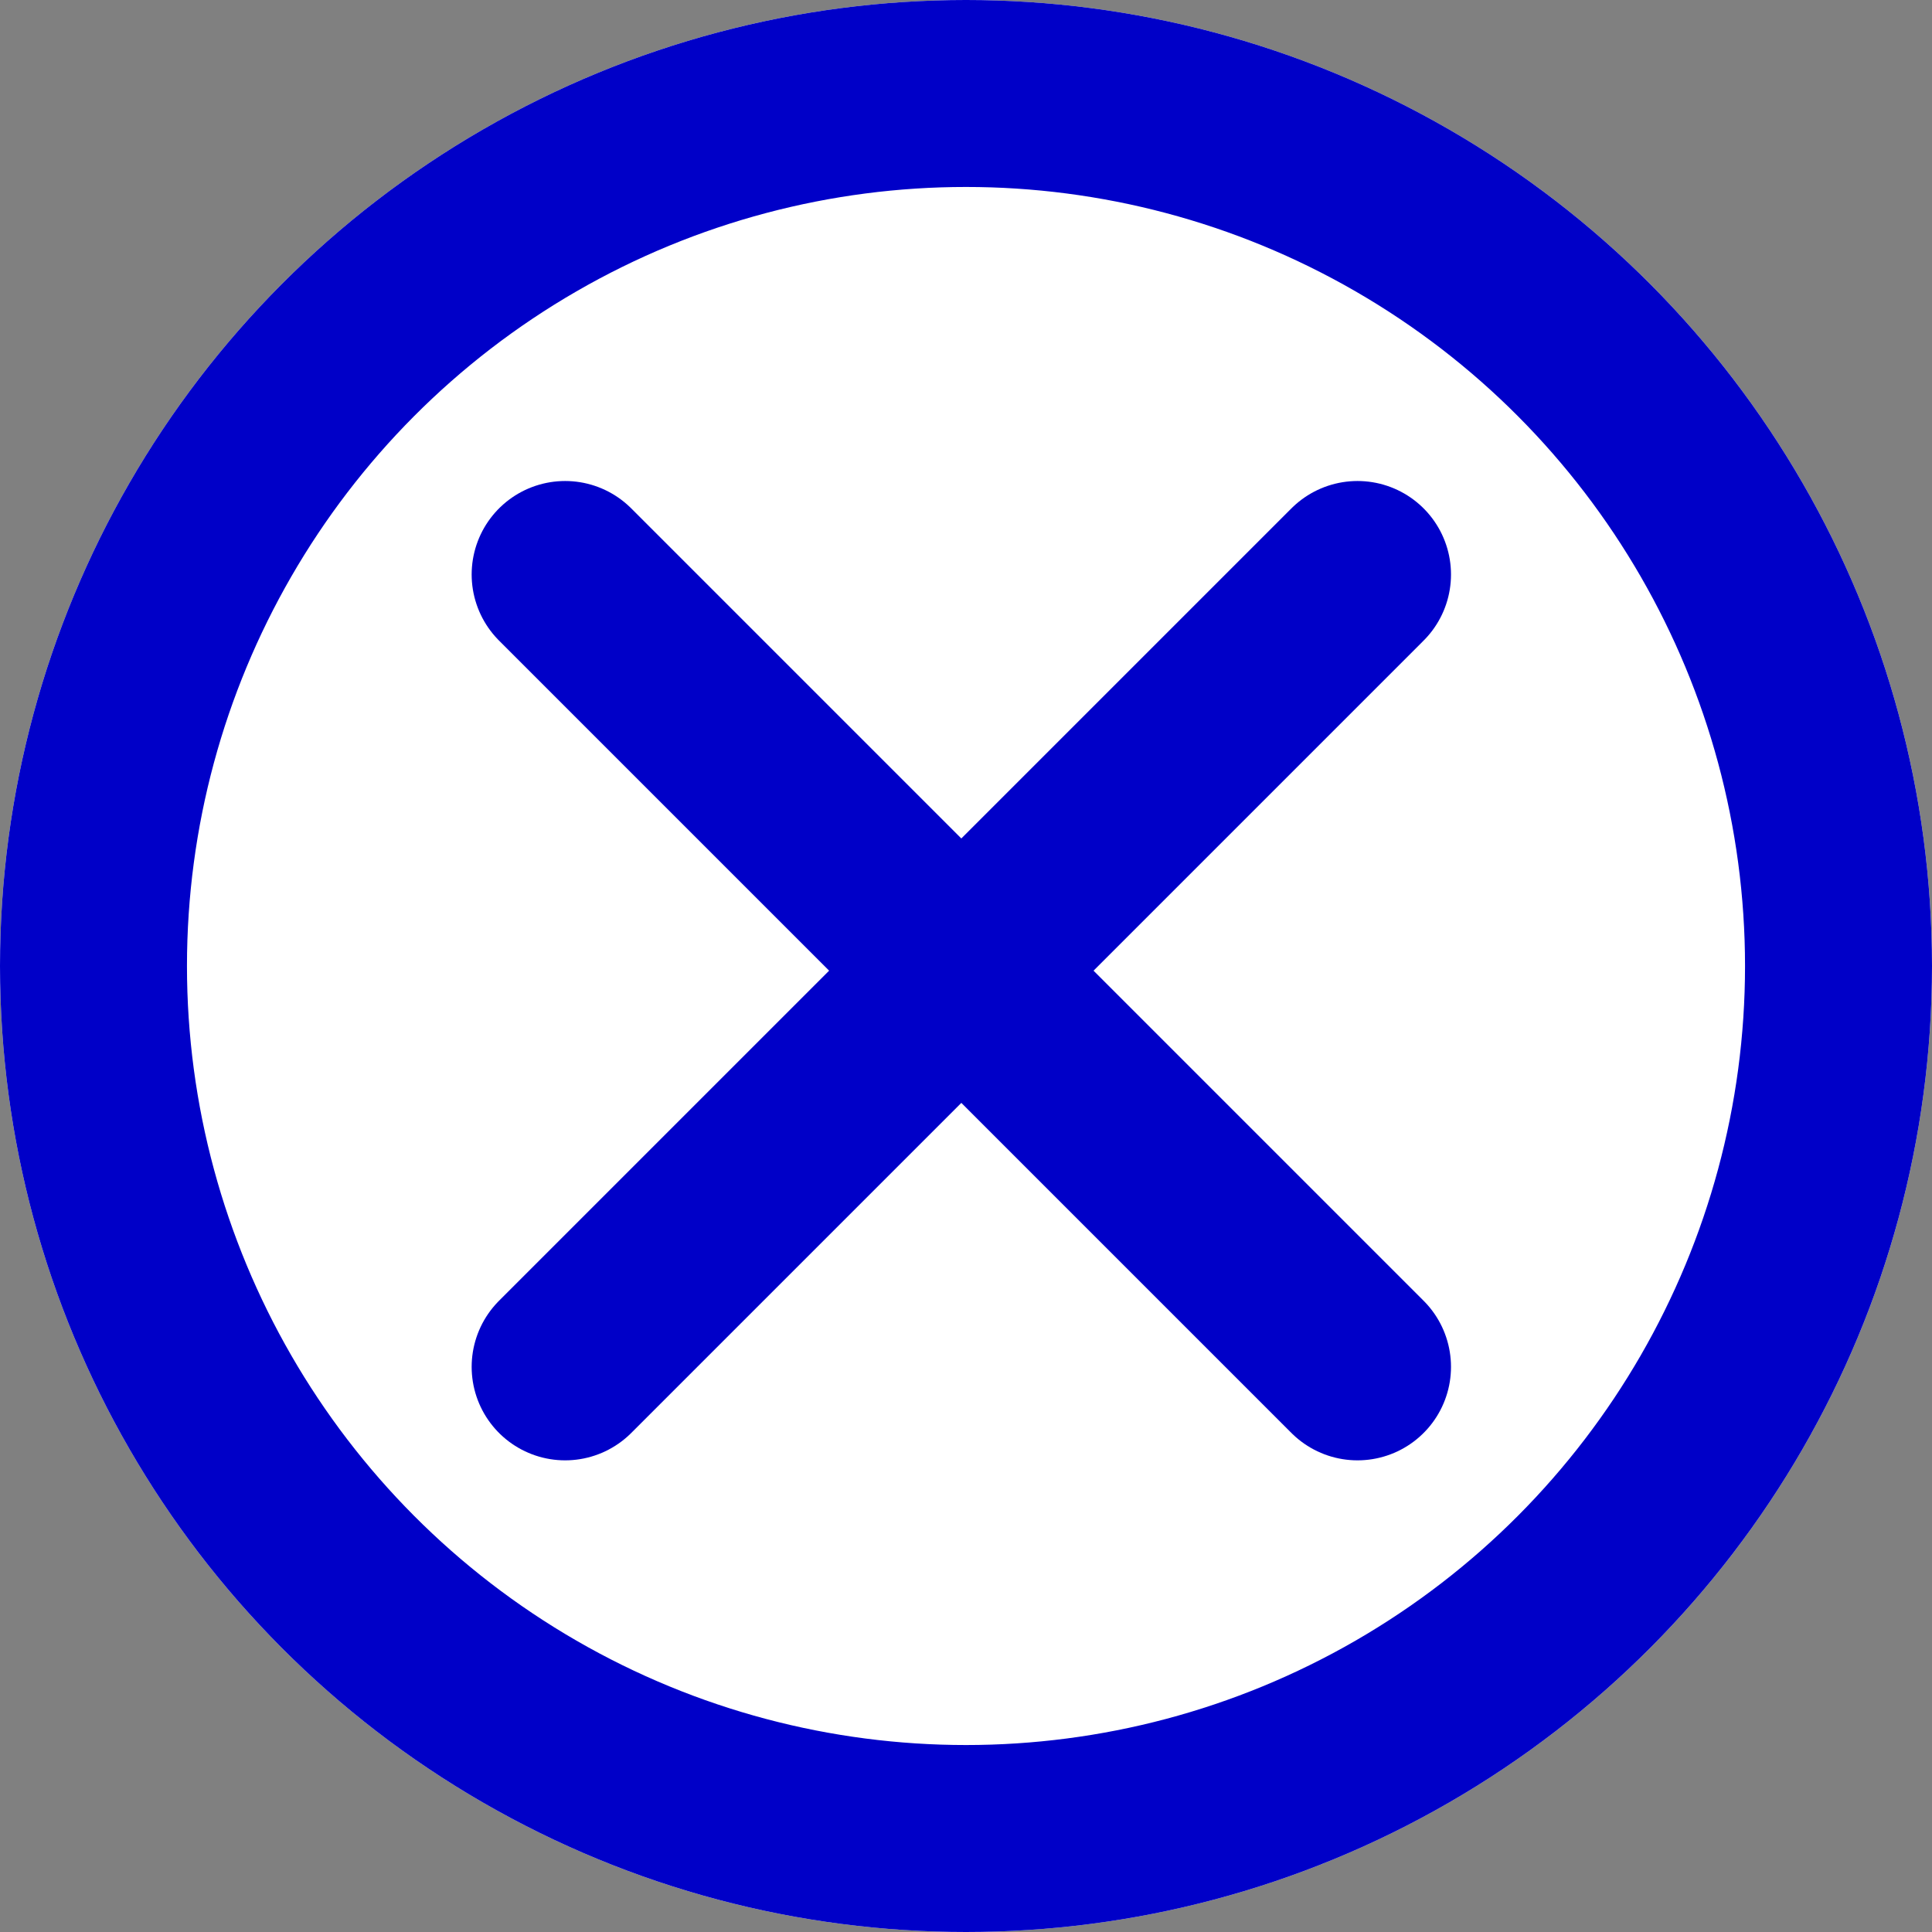
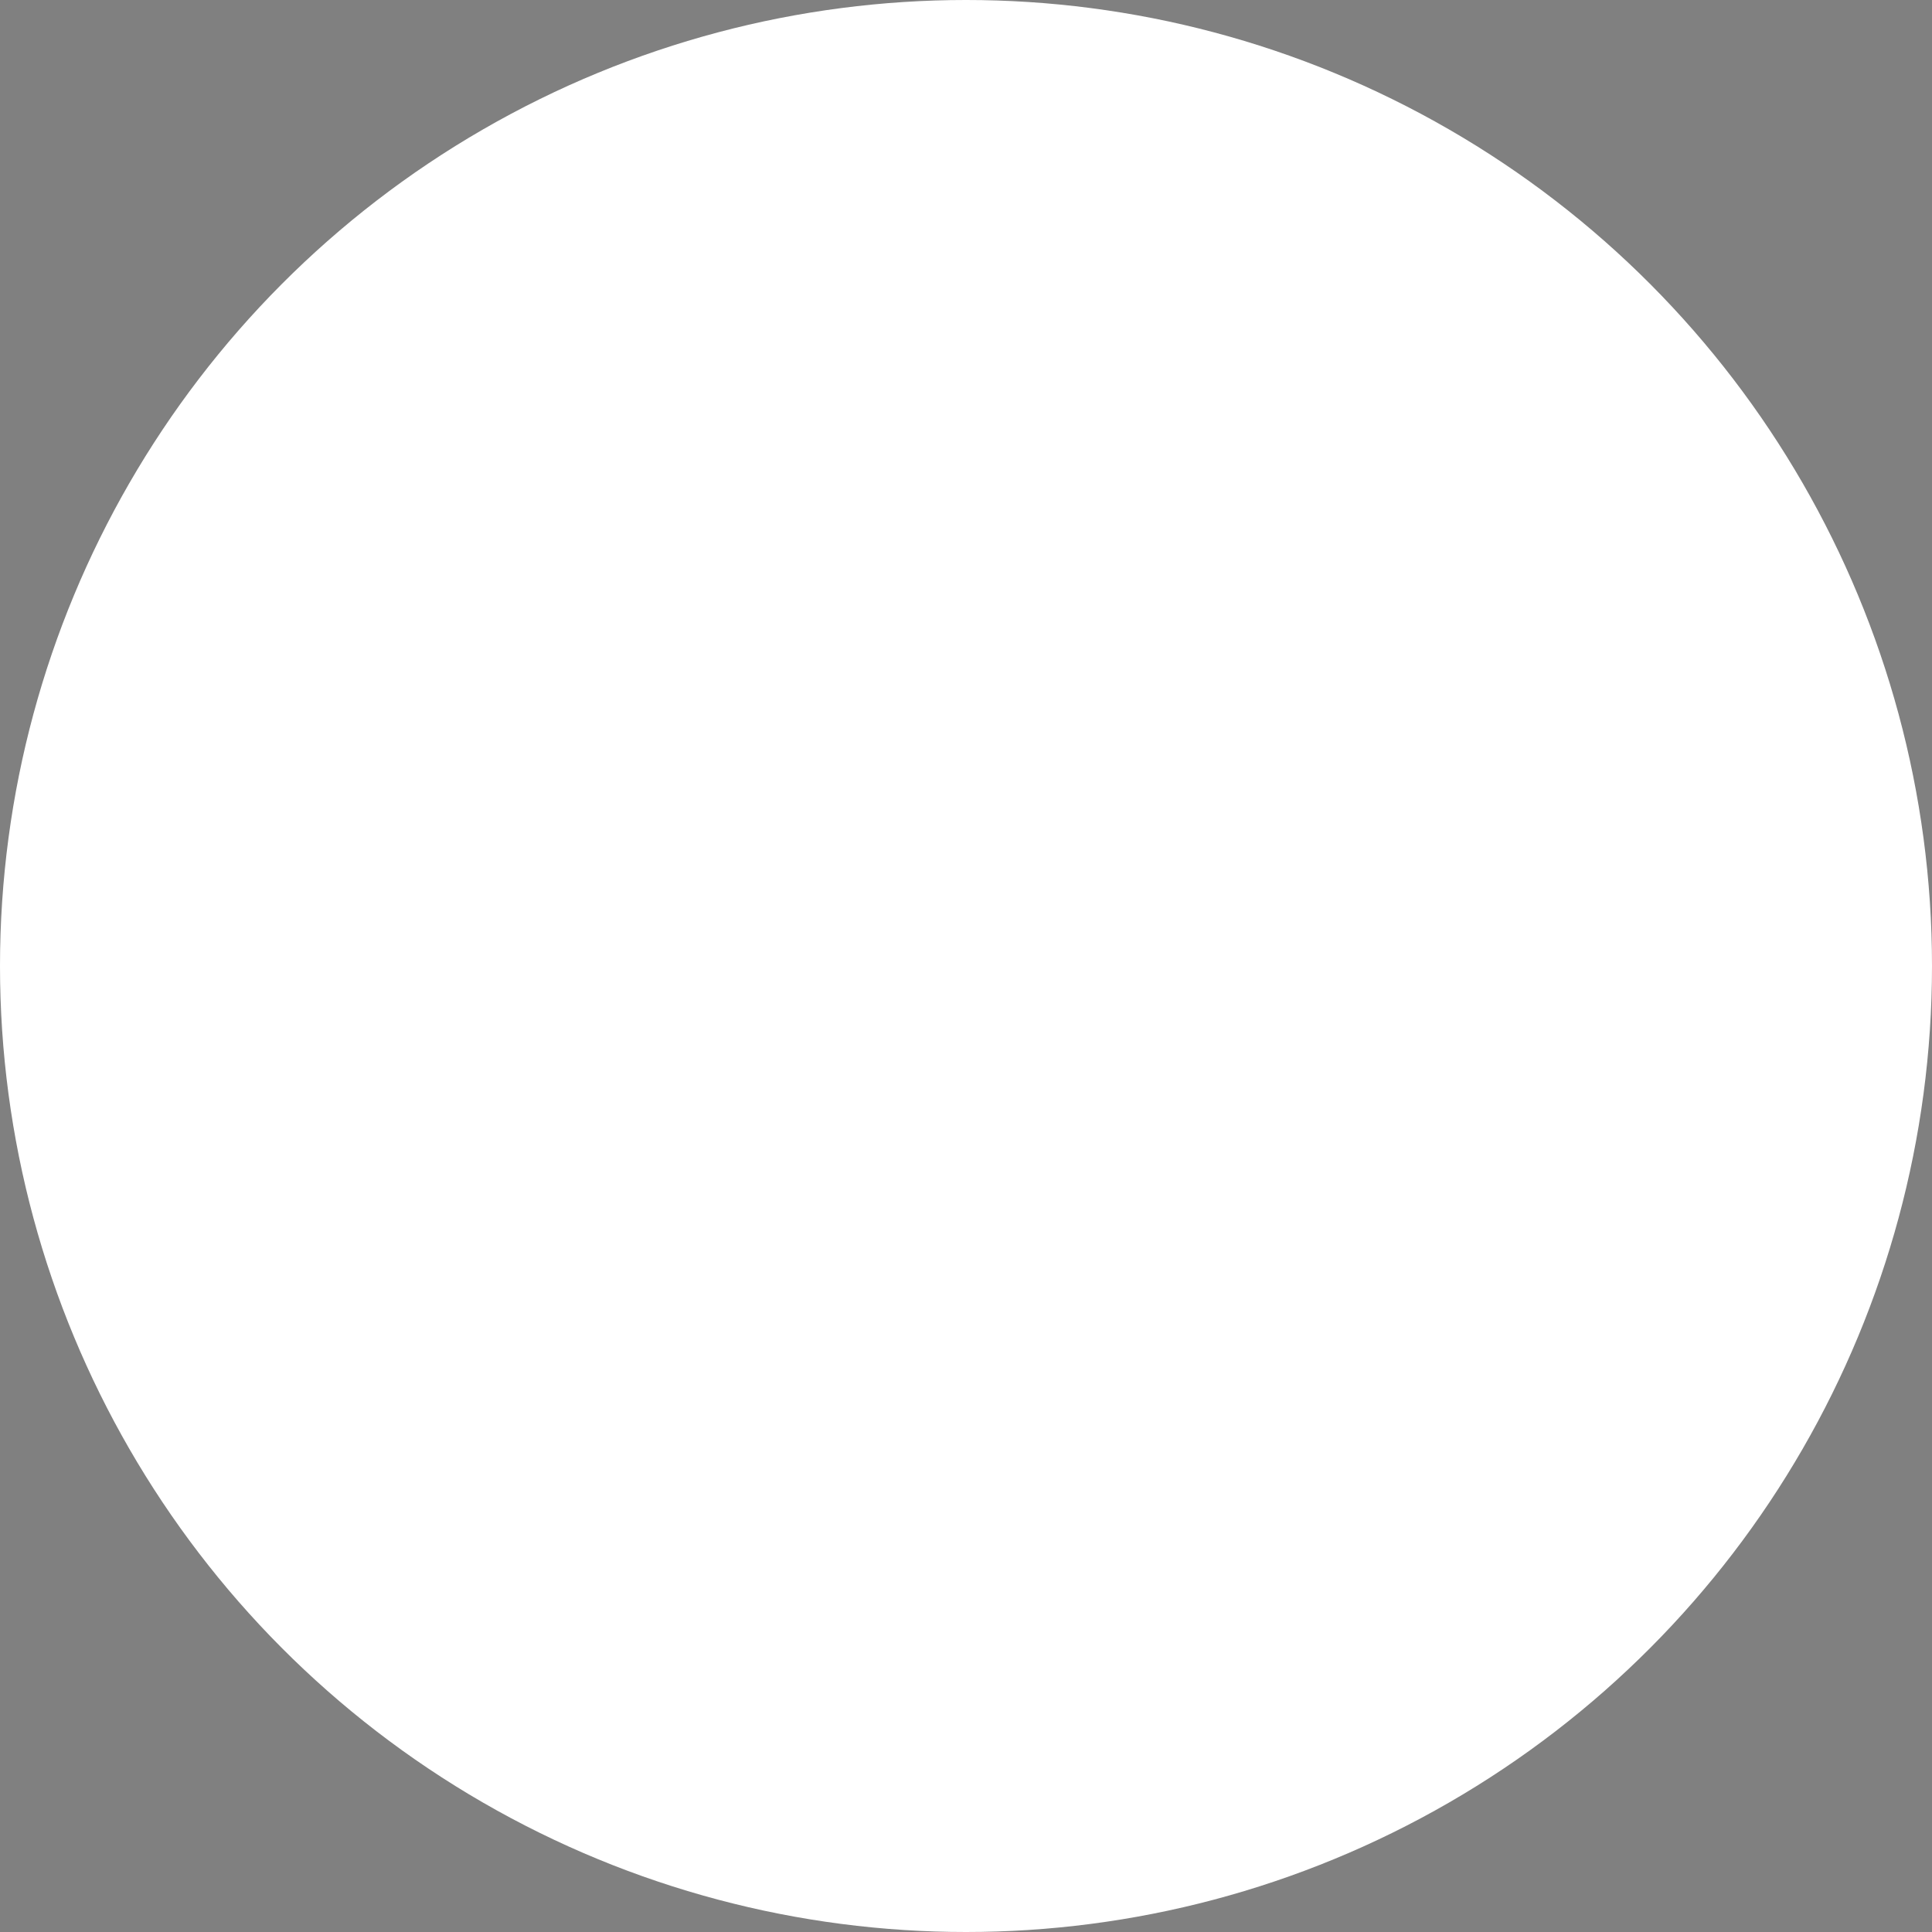
<svg xmlns="http://www.w3.org/2000/svg" width="31" height="31" viewBox="0 0 31 31">
  <rect x="0" y="0" width="31" height="31" fill="#808080" stroke="none" />
  <g id="グループ_1944" data-name="グループ 1944" transform="translate(-919 -1312)">
    <g id="楕円形_1" data-name="楕円形 1" transform="translate(919 1312)" fill="#fff" stroke="#0000c8" stroke-width="3">
      <circle cx="15.5" cy="15.5" r="15.5" stroke="none" />
-       <circle cx="15.5" cy="15.5" r="14" fill="none" />
    </g>
-     <line id="線_271" data-name="線 271" x2="12.714" y2="12.714" transform="translate(928.068 1321.218)" fill="none" stroke="#0000c8" stroke-linecap="round" stroke-width="3" />
-     <line id="線_272" data-name="線 272" x1="12.714" y2="12.714" transform="translate(928.068 1321.218)" fill="none" stroke="#0000c8" stroke-linecap="round" stroke-width="3" />
  </g>
</svg>